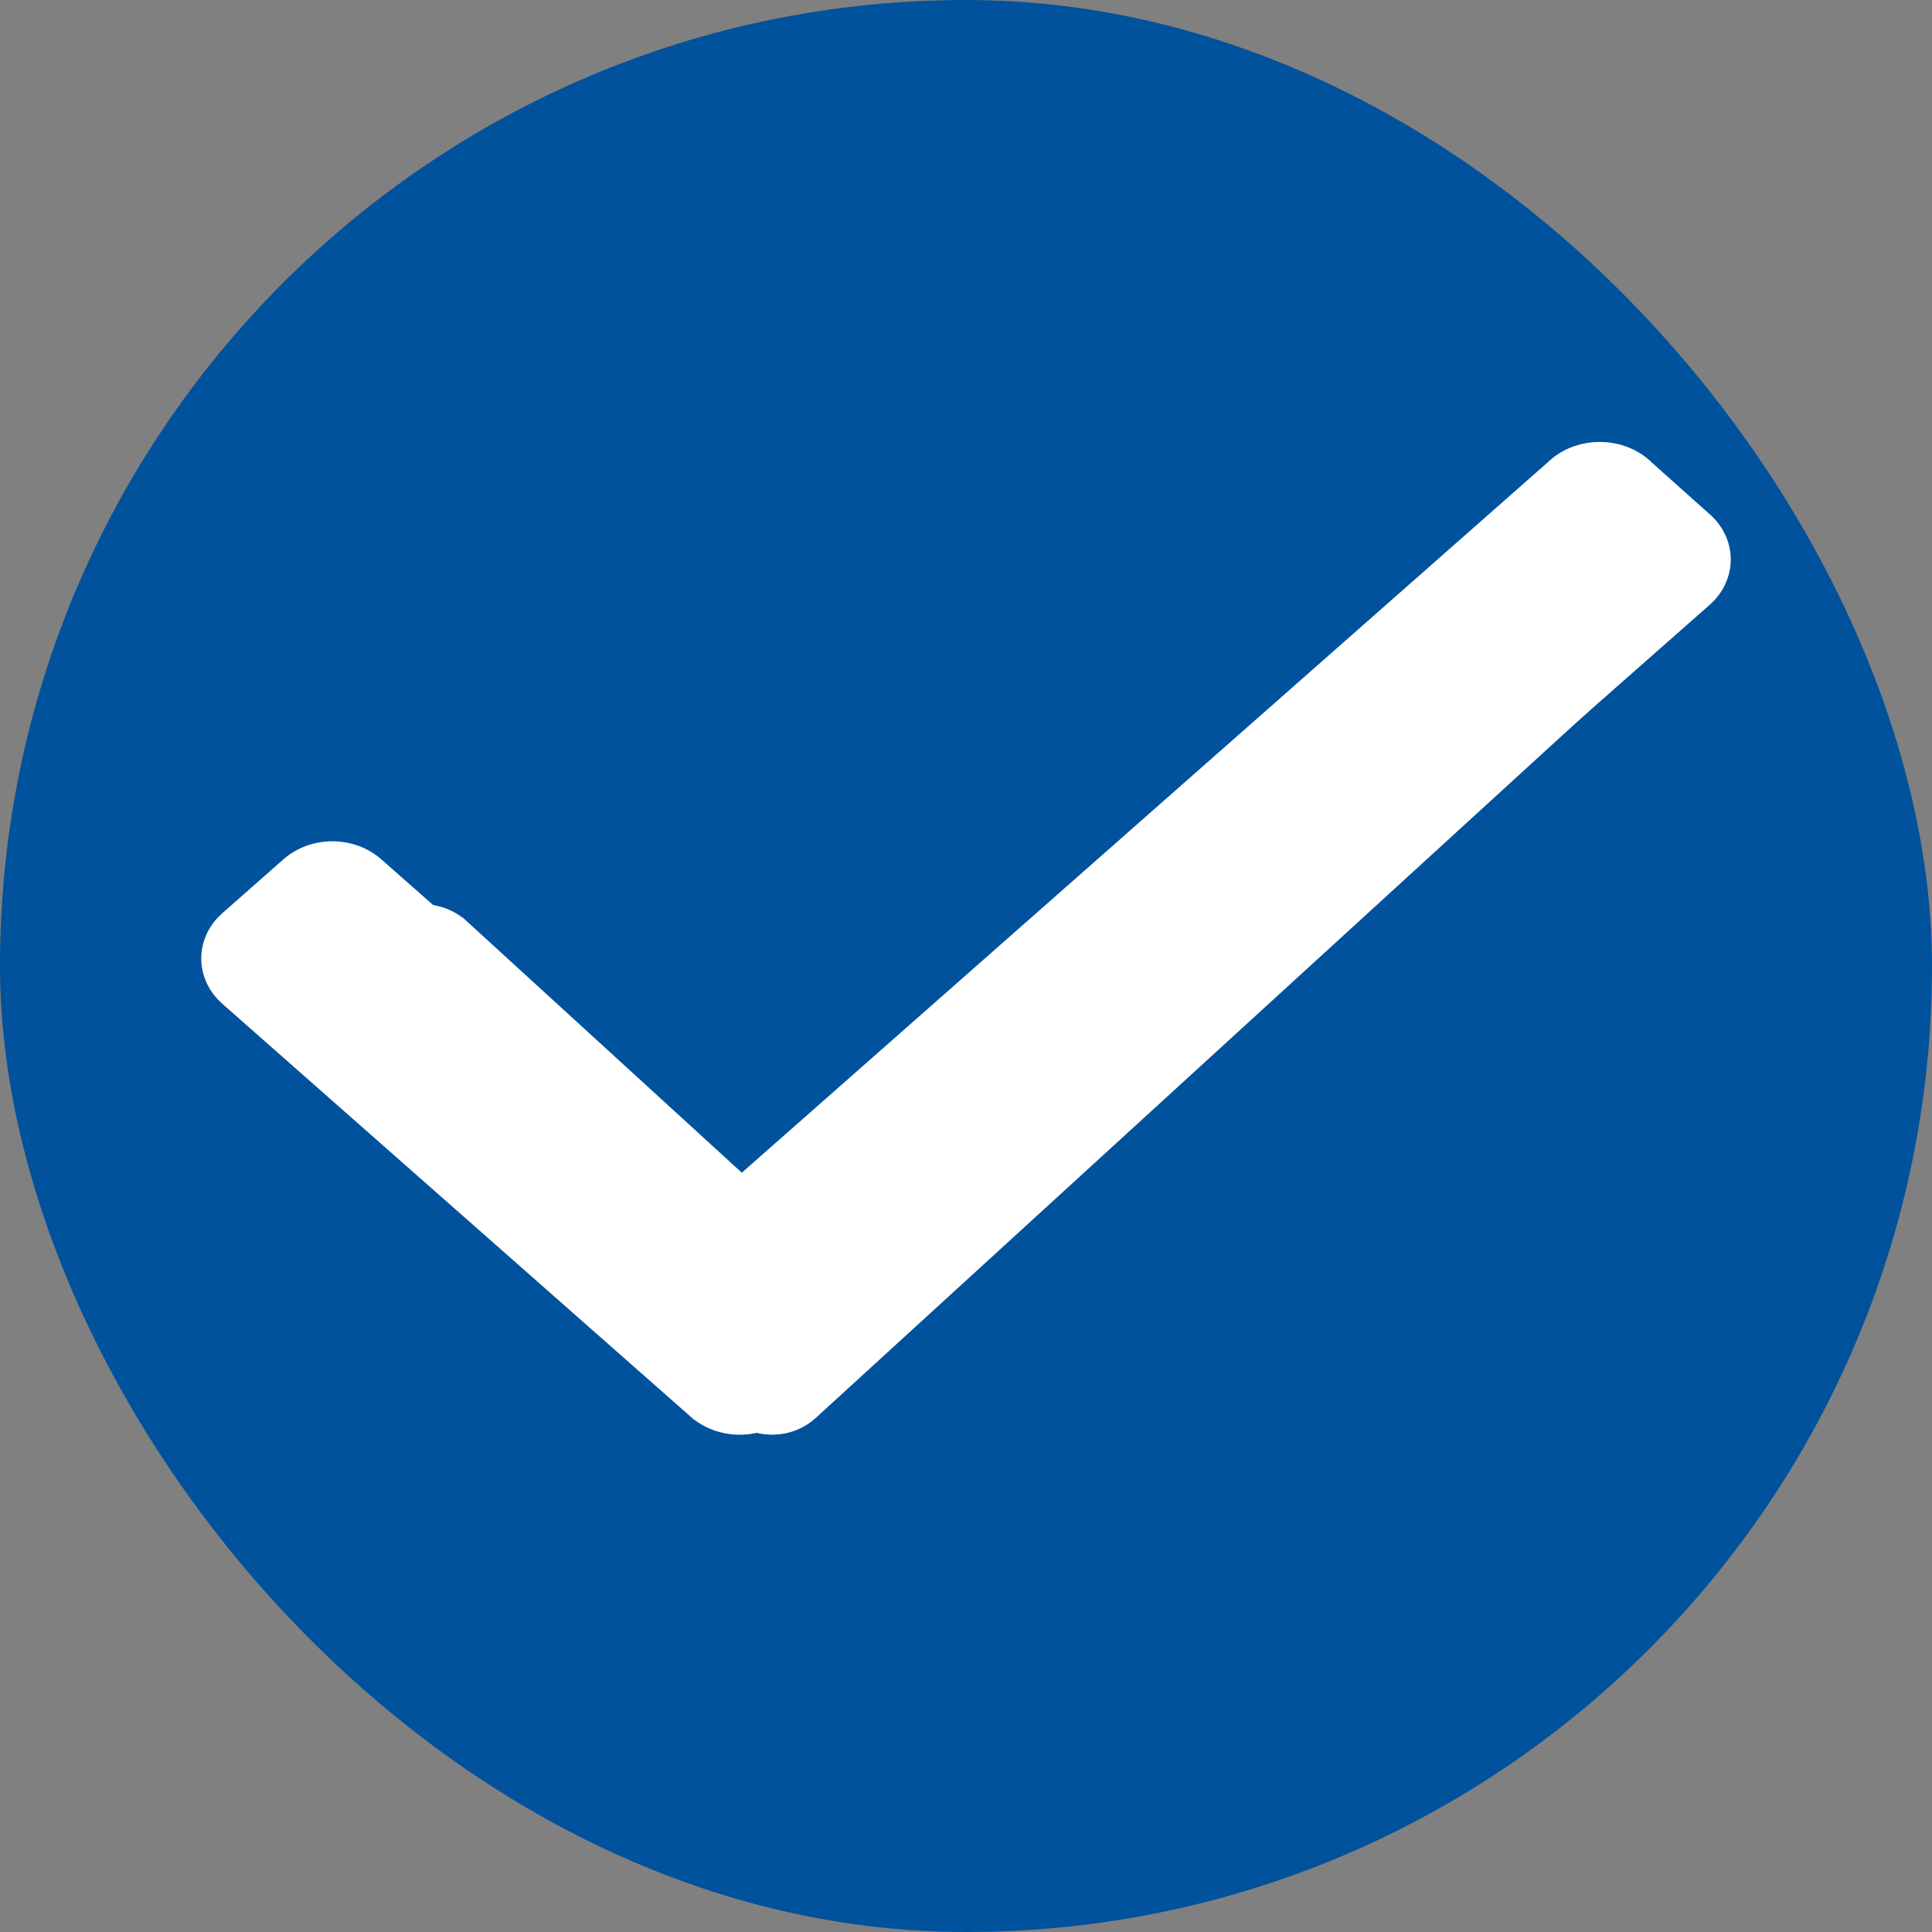
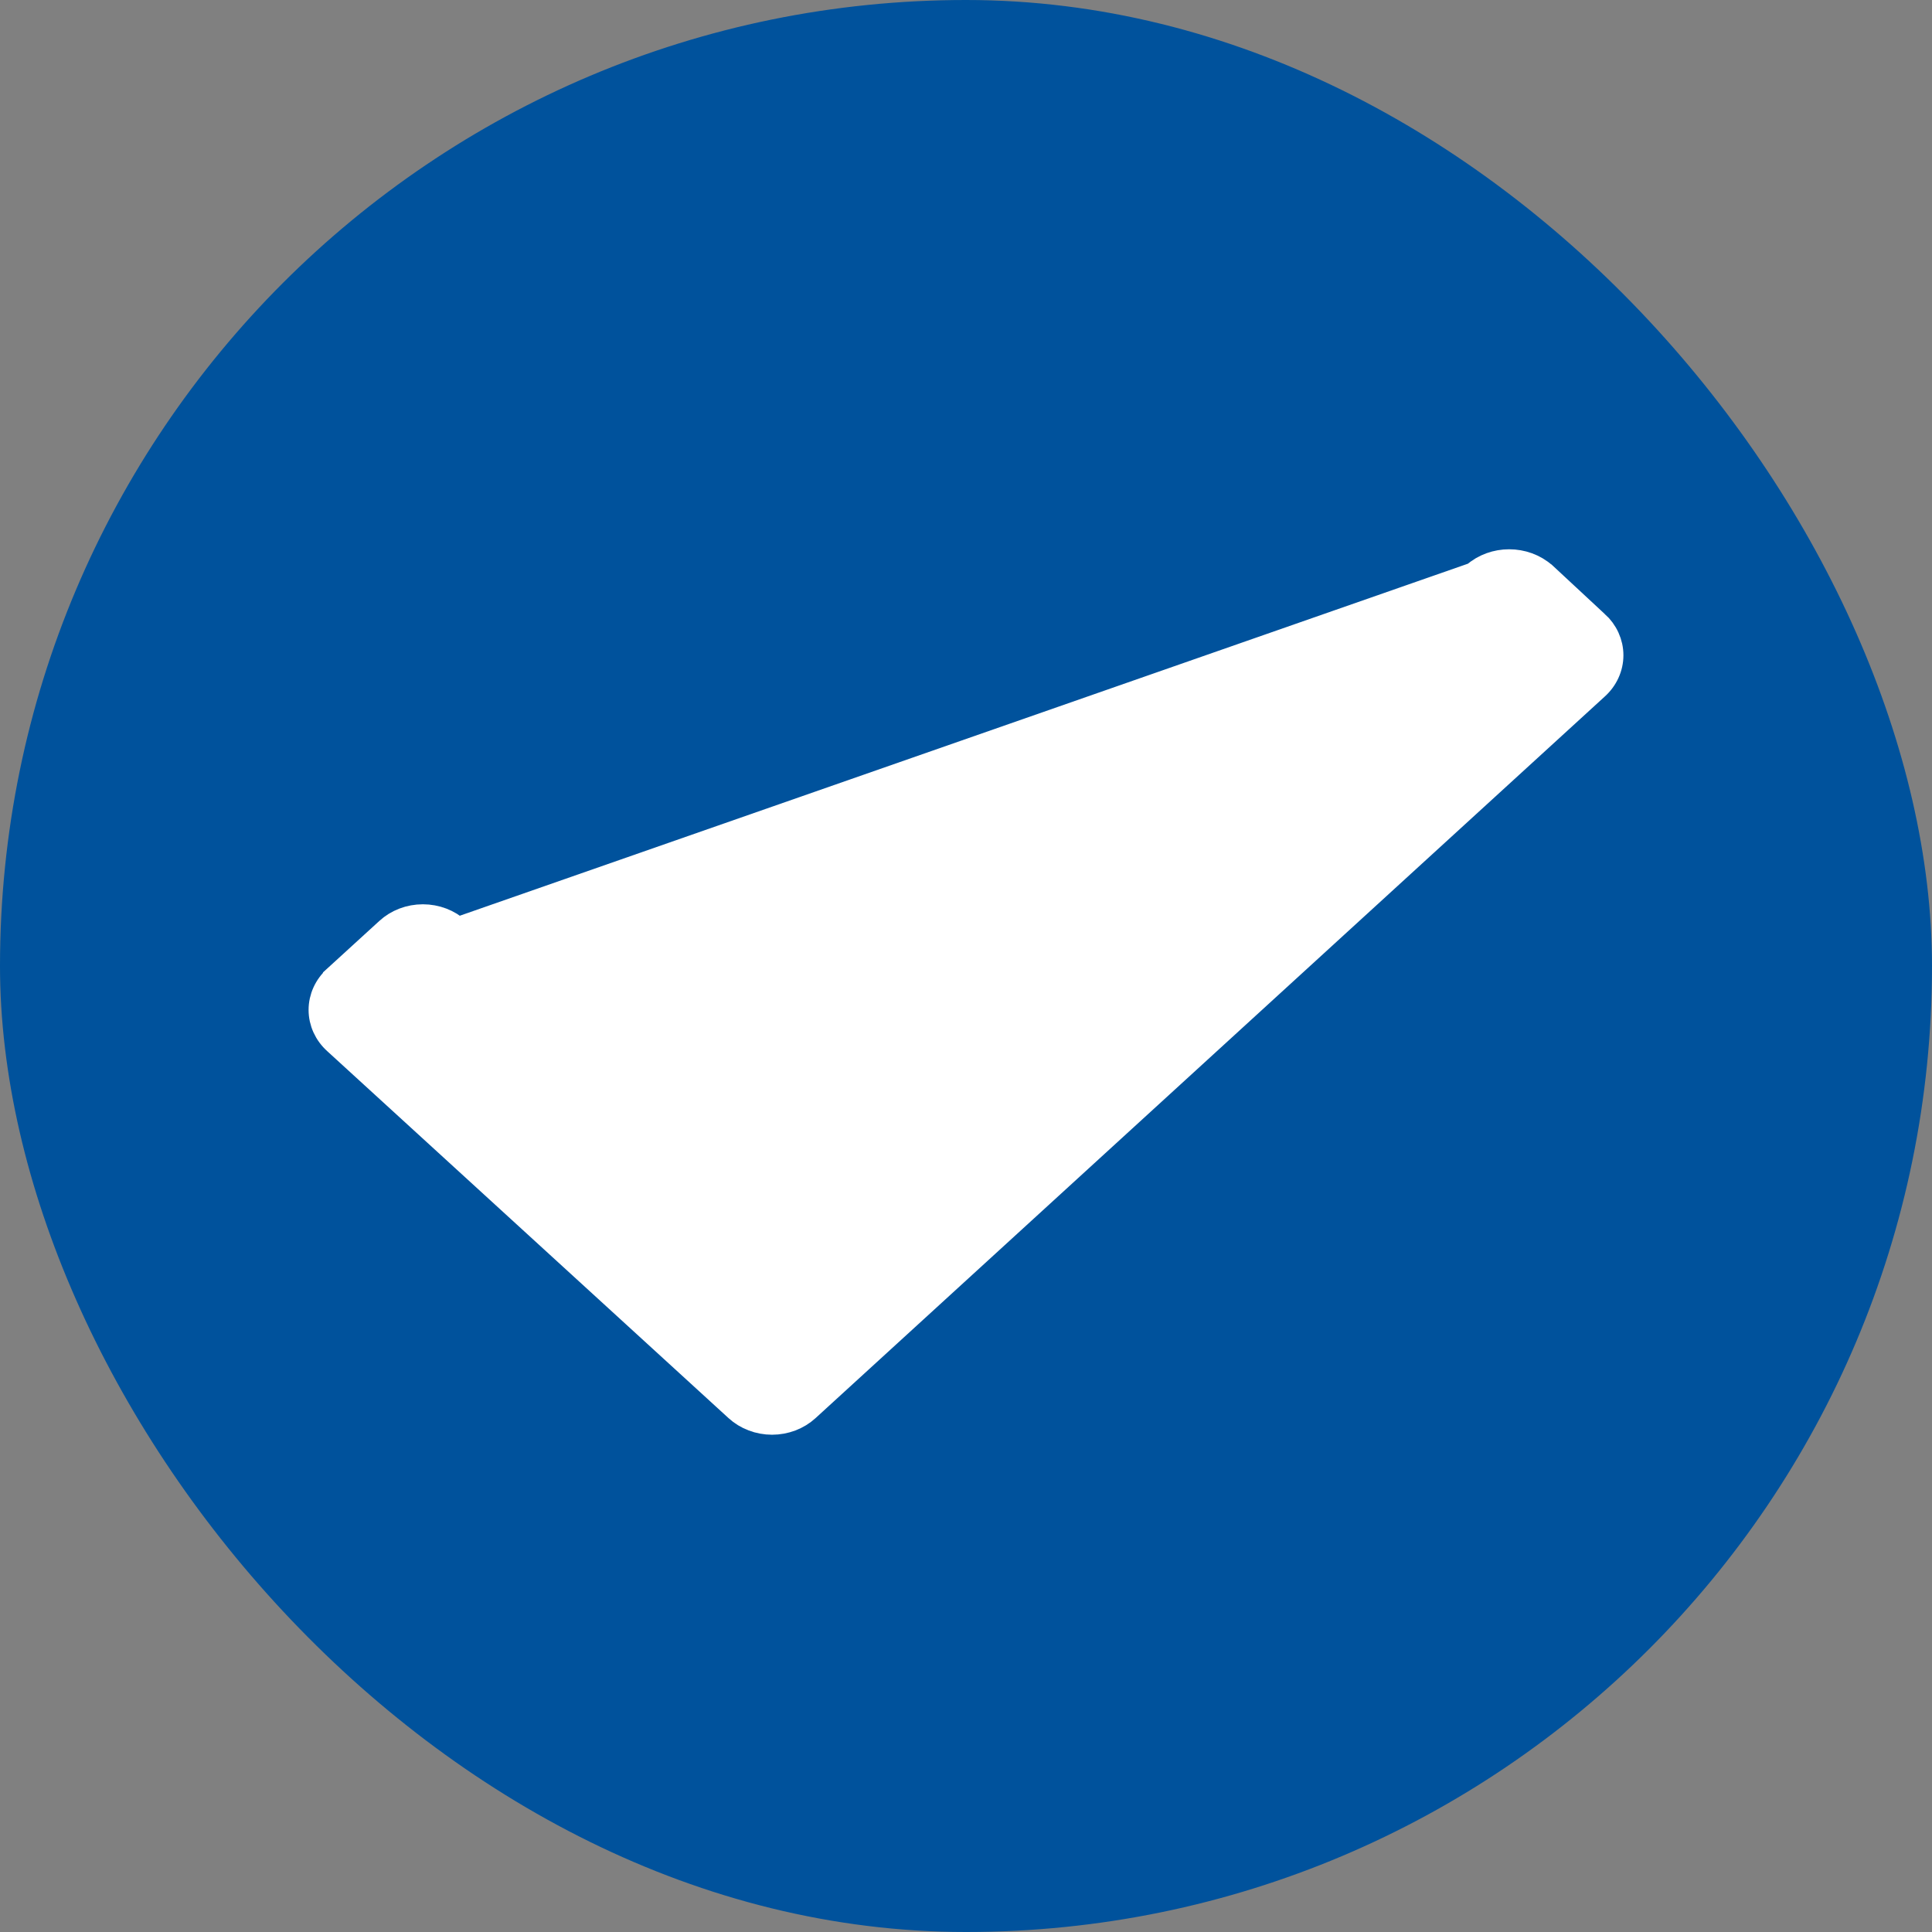
<svg xmlns="http://www.w3.org/2000/svg" width="18" height="18" viewBox="0 0 18 18" fill="none">
  <rect x="0" y="0" width="18" height="18" fill="#808080" stroke="none" />
  <rect width="18" height="18" rx="9" fill="#00529C" />
-   <path d="M13.741 5.361L13.74 5.362L7.19 11.35L4.261 8.672C4.261 8.672 4.261 8.672 4.26 8.672C4.176 8.594 4.06 8.55 3.94 8.55C3.819 8.55 3.704 8.594 3.619 8.672C3.619 8.672 3.619 8.672 3.619 8.672L3.134 9.115C3.134 9.116 3.134 9.116 3.134 9.116C3.048 9.193 3 9.299 3 9.409C3 9.519 3.048 9.625 3.134 9.702C3.134 9.702 3.134 9.702 3.134 9.702L6.872 13.12C6.872 13.12 6.872 13.12 6.872 13.12C6.957 13.198 7.073 13.242 7.193 13.242C7.313 13.242 7.429 13.198 7.514 13.12C7.514 13.12 7.514 13.12 7.514 13.12L14.866 6.398C14.866 6.398 14.866 6.398 14.866 6.398C14.952 6.321 15 6.215 15 6.105C15 5.995 14.952 5.889 14.867 5.812C14.867 5.812 14.866 5.812 14.866 5.812L14.382 5.362V5.362L14.38 5.361C14.202 5.203 13.919 5.203 13.741 5.361Z" fill="white" stroke="white" stroke-width="0.25" />
-   <path d="M14.531 4.375L14.53 4.377L6.888 11.113L3.471 8.101C3.471 8.101 3.471 8.101 3.471 8.101C3.372 8.013 3.237 7.963 3.096 7.963C2.956 7.963 2.821 8.013 2.722 8.101C2.722 8.101 2.722 8.101 2.722 8.101L2.156 8.6C2.156 8.6 2.156 8.6 2.156 8.6C2.056 8.687 2 8.806 2 8.93C2 9.054 2.056 9.172 2.156 9.26C2.156 9.26 2.156 9.26 2.156 9.26L6.517 13.105C6.517 13.105 6.518 13.105 6.518 13.105C6.617 13.193 6.751 13.242 6.892 13.242C7.032 13.242 7.167 13.193 7.266 13.105C7.266 13.105 7.266 13.105 7.266 13.105L15.844 5.543C15.844 5.543 15.844 5.543 15.844 5.543C15.944 5.456 16 5.337 16 5.213C16 5.089 15.944 4.97 15.845 4.883C15.844 4.883 15.844 4.883 15.844 4.883L15.278 4.377V4.377L15.277 4.375C15.069 4.198 14.739 4.198 14.531 4.375Z" fill="white" stroke="white" stroke-width="0.25" />
+   <path d="M13.741 5.361L13.74 5.362L4.261 8.672C4.261 8.672 4.261 8.672 4.26 8.672C4.176 8.594 4.06 8.55 3.94 8.55C3.819 8.55 3.704 8.594 3.619 8.672C3.619 8.672 3.619 8.672 3.619 8.672L3.134 9.115C3.134 9.116 3.134 9.116 3.134 9.116C3.048 9.193 3 9.299 3 9.409C3 9.519 3.048 9.625 3.134 9.702C3.134 9.702 3.134 9.702 3.134 9.702L6.872 13.12C6.872 13.12 6.872 13.12 6.872 13.12C6.957 13.198 7.073 13.242 7.193 13.242C7.313 13.242 7.429 13.198 7.514 13.12C7.514 13.12 7.514 13.12 7.514 13.12L14.866 6.398C14.866 6.398 14.866 6.398 14.866 6.398C14.952 6.321 15 6.215 15 6.105C15 5.995 14.952 5.889 14.867 5.812C14.867 5.812 14.866 5.812 14.866 5.812L14.382 5.362V5.362L14.38 5.361C14.202 5.203 13.919 5.203 13.741 5.361Z" fill="white" stroke="white" stroke-width="0.25" />
</svg>